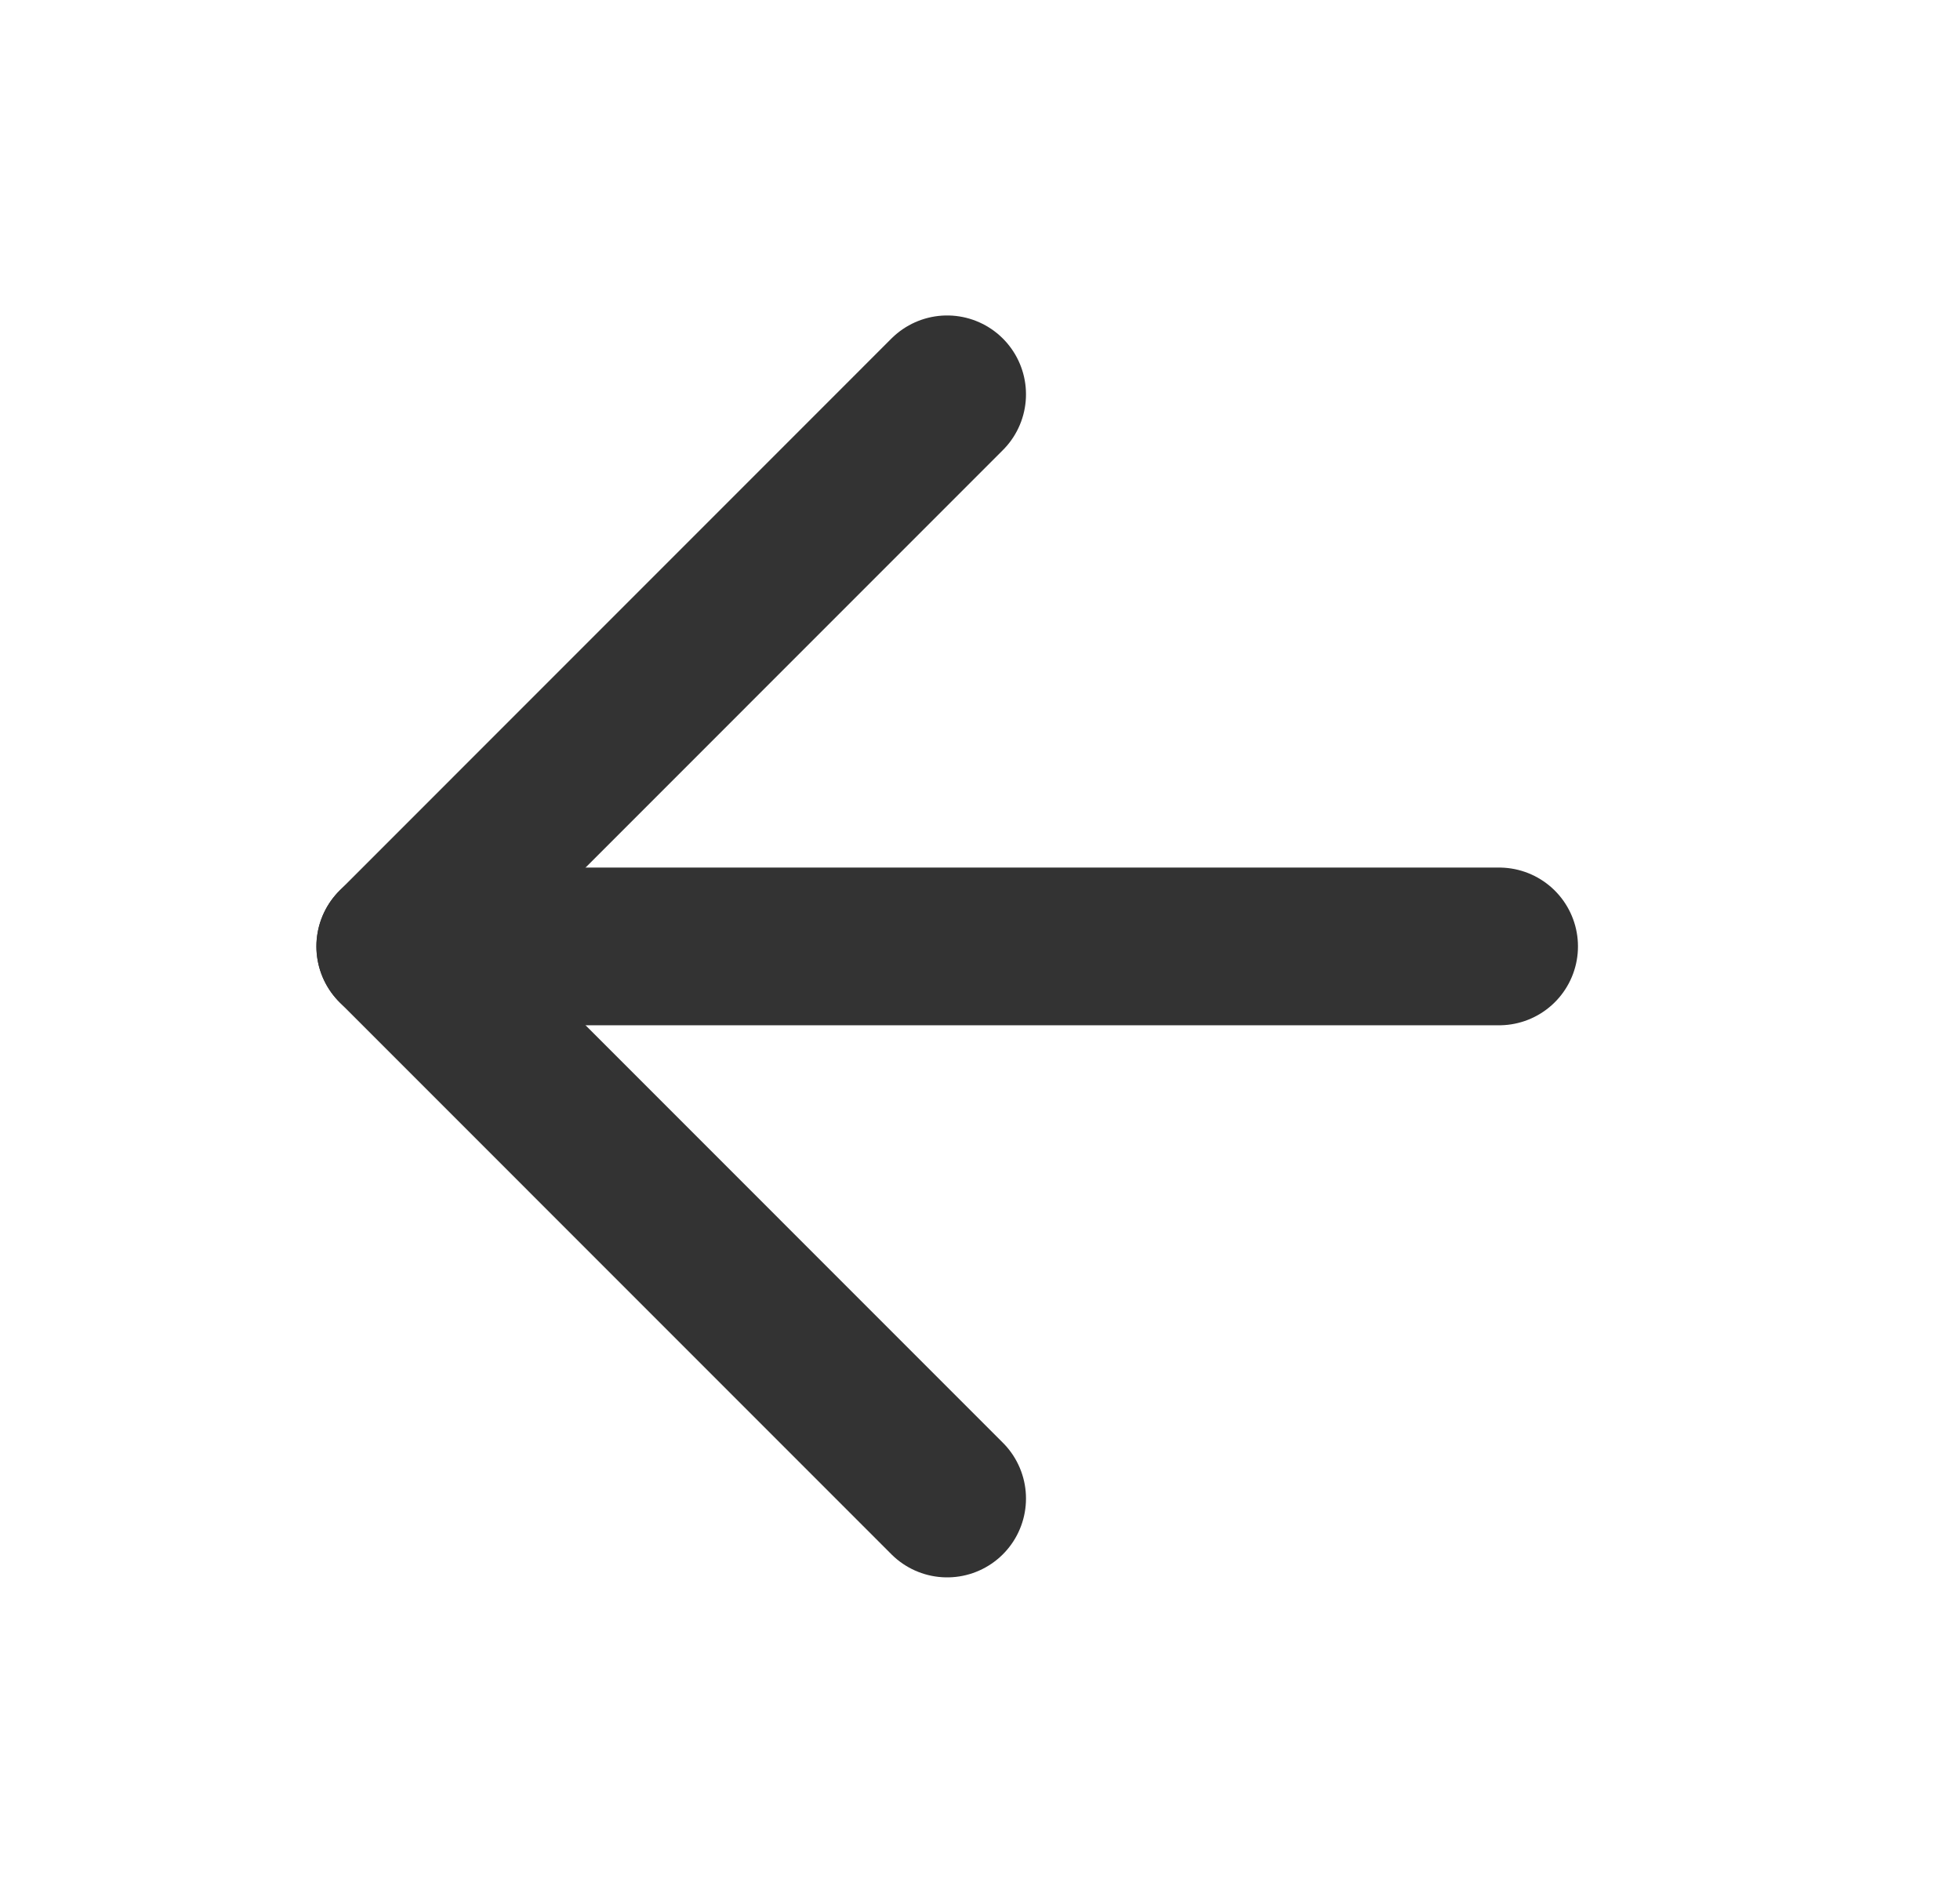
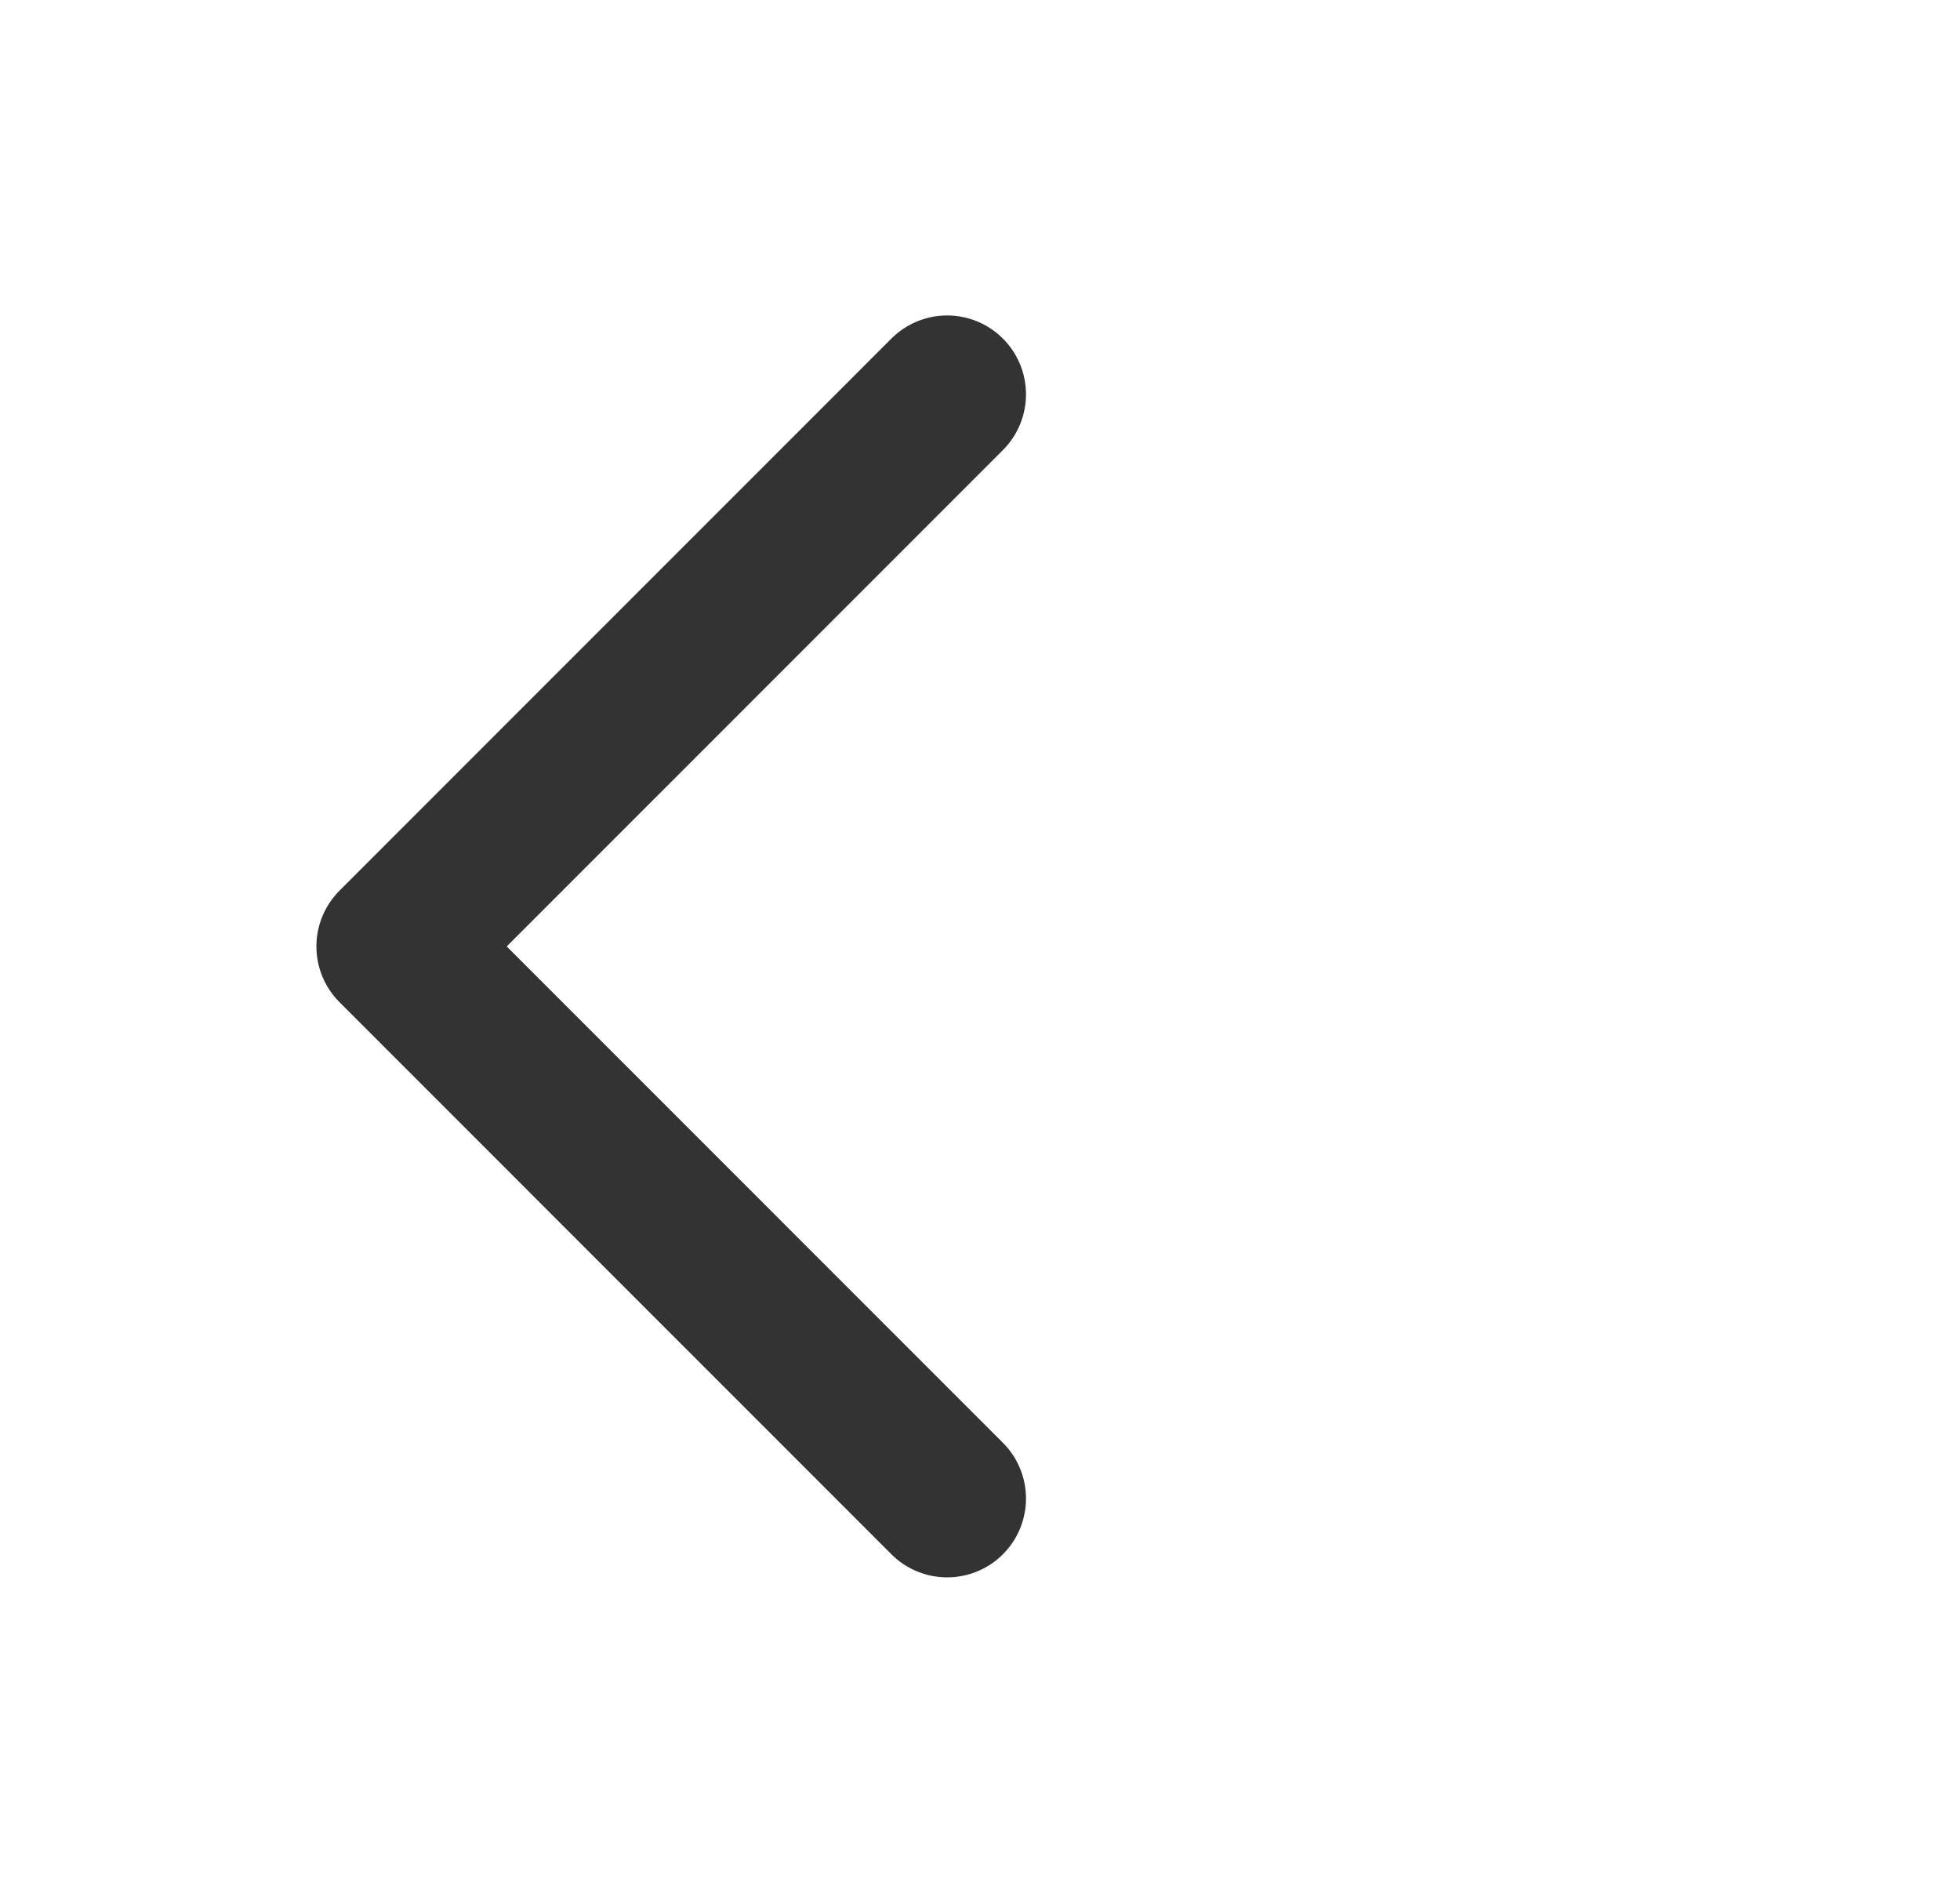
<svg xmlns="http://www.w3.org/2000/svg" width="29" height="28" viewBox="0 0 29 28" fill="none">
  <g opacity="1">
-     <path d="M22.181 14L5.848 14" stroke="#333333" stroke-width="2.333" stroke-linecap="round" stroke-linejoin="round" />
    <path d="M14.014 22.167L5.848 14L14.014 5.833" stroke="#333333" stroke-width="2.333" stroke-linecap="round" stroke-linejoin="round" />
  </g>
</svg>